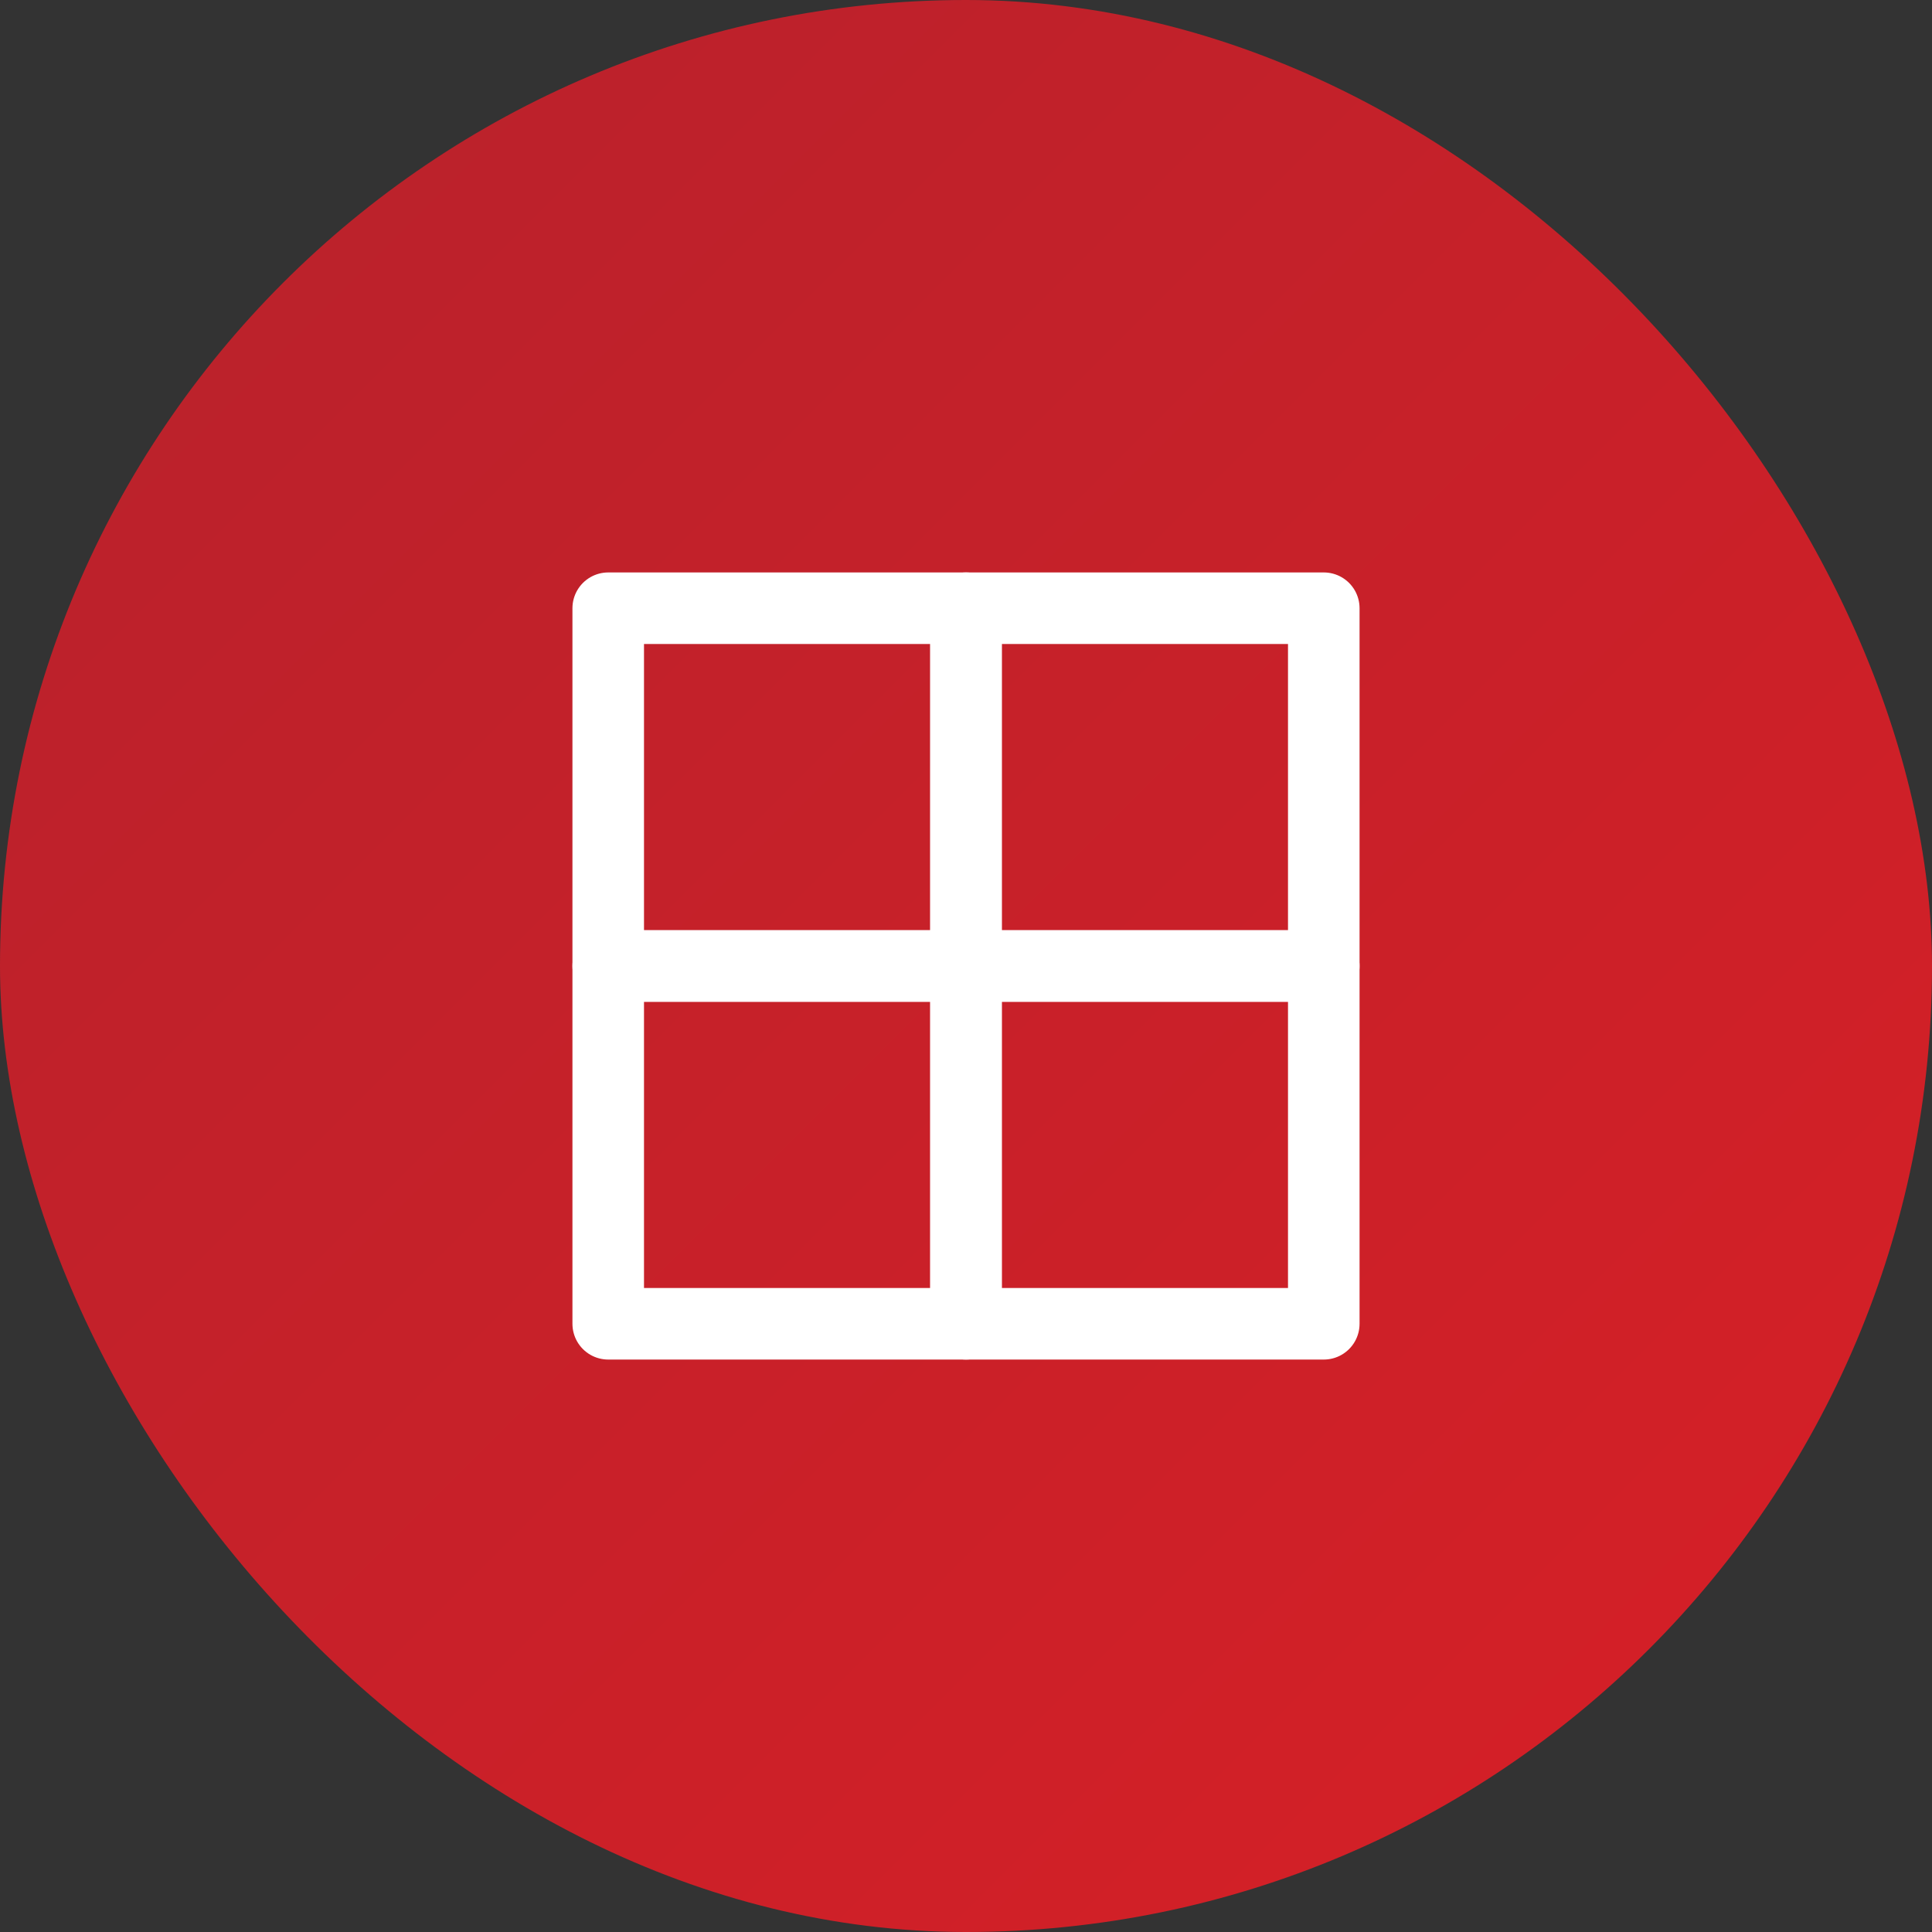
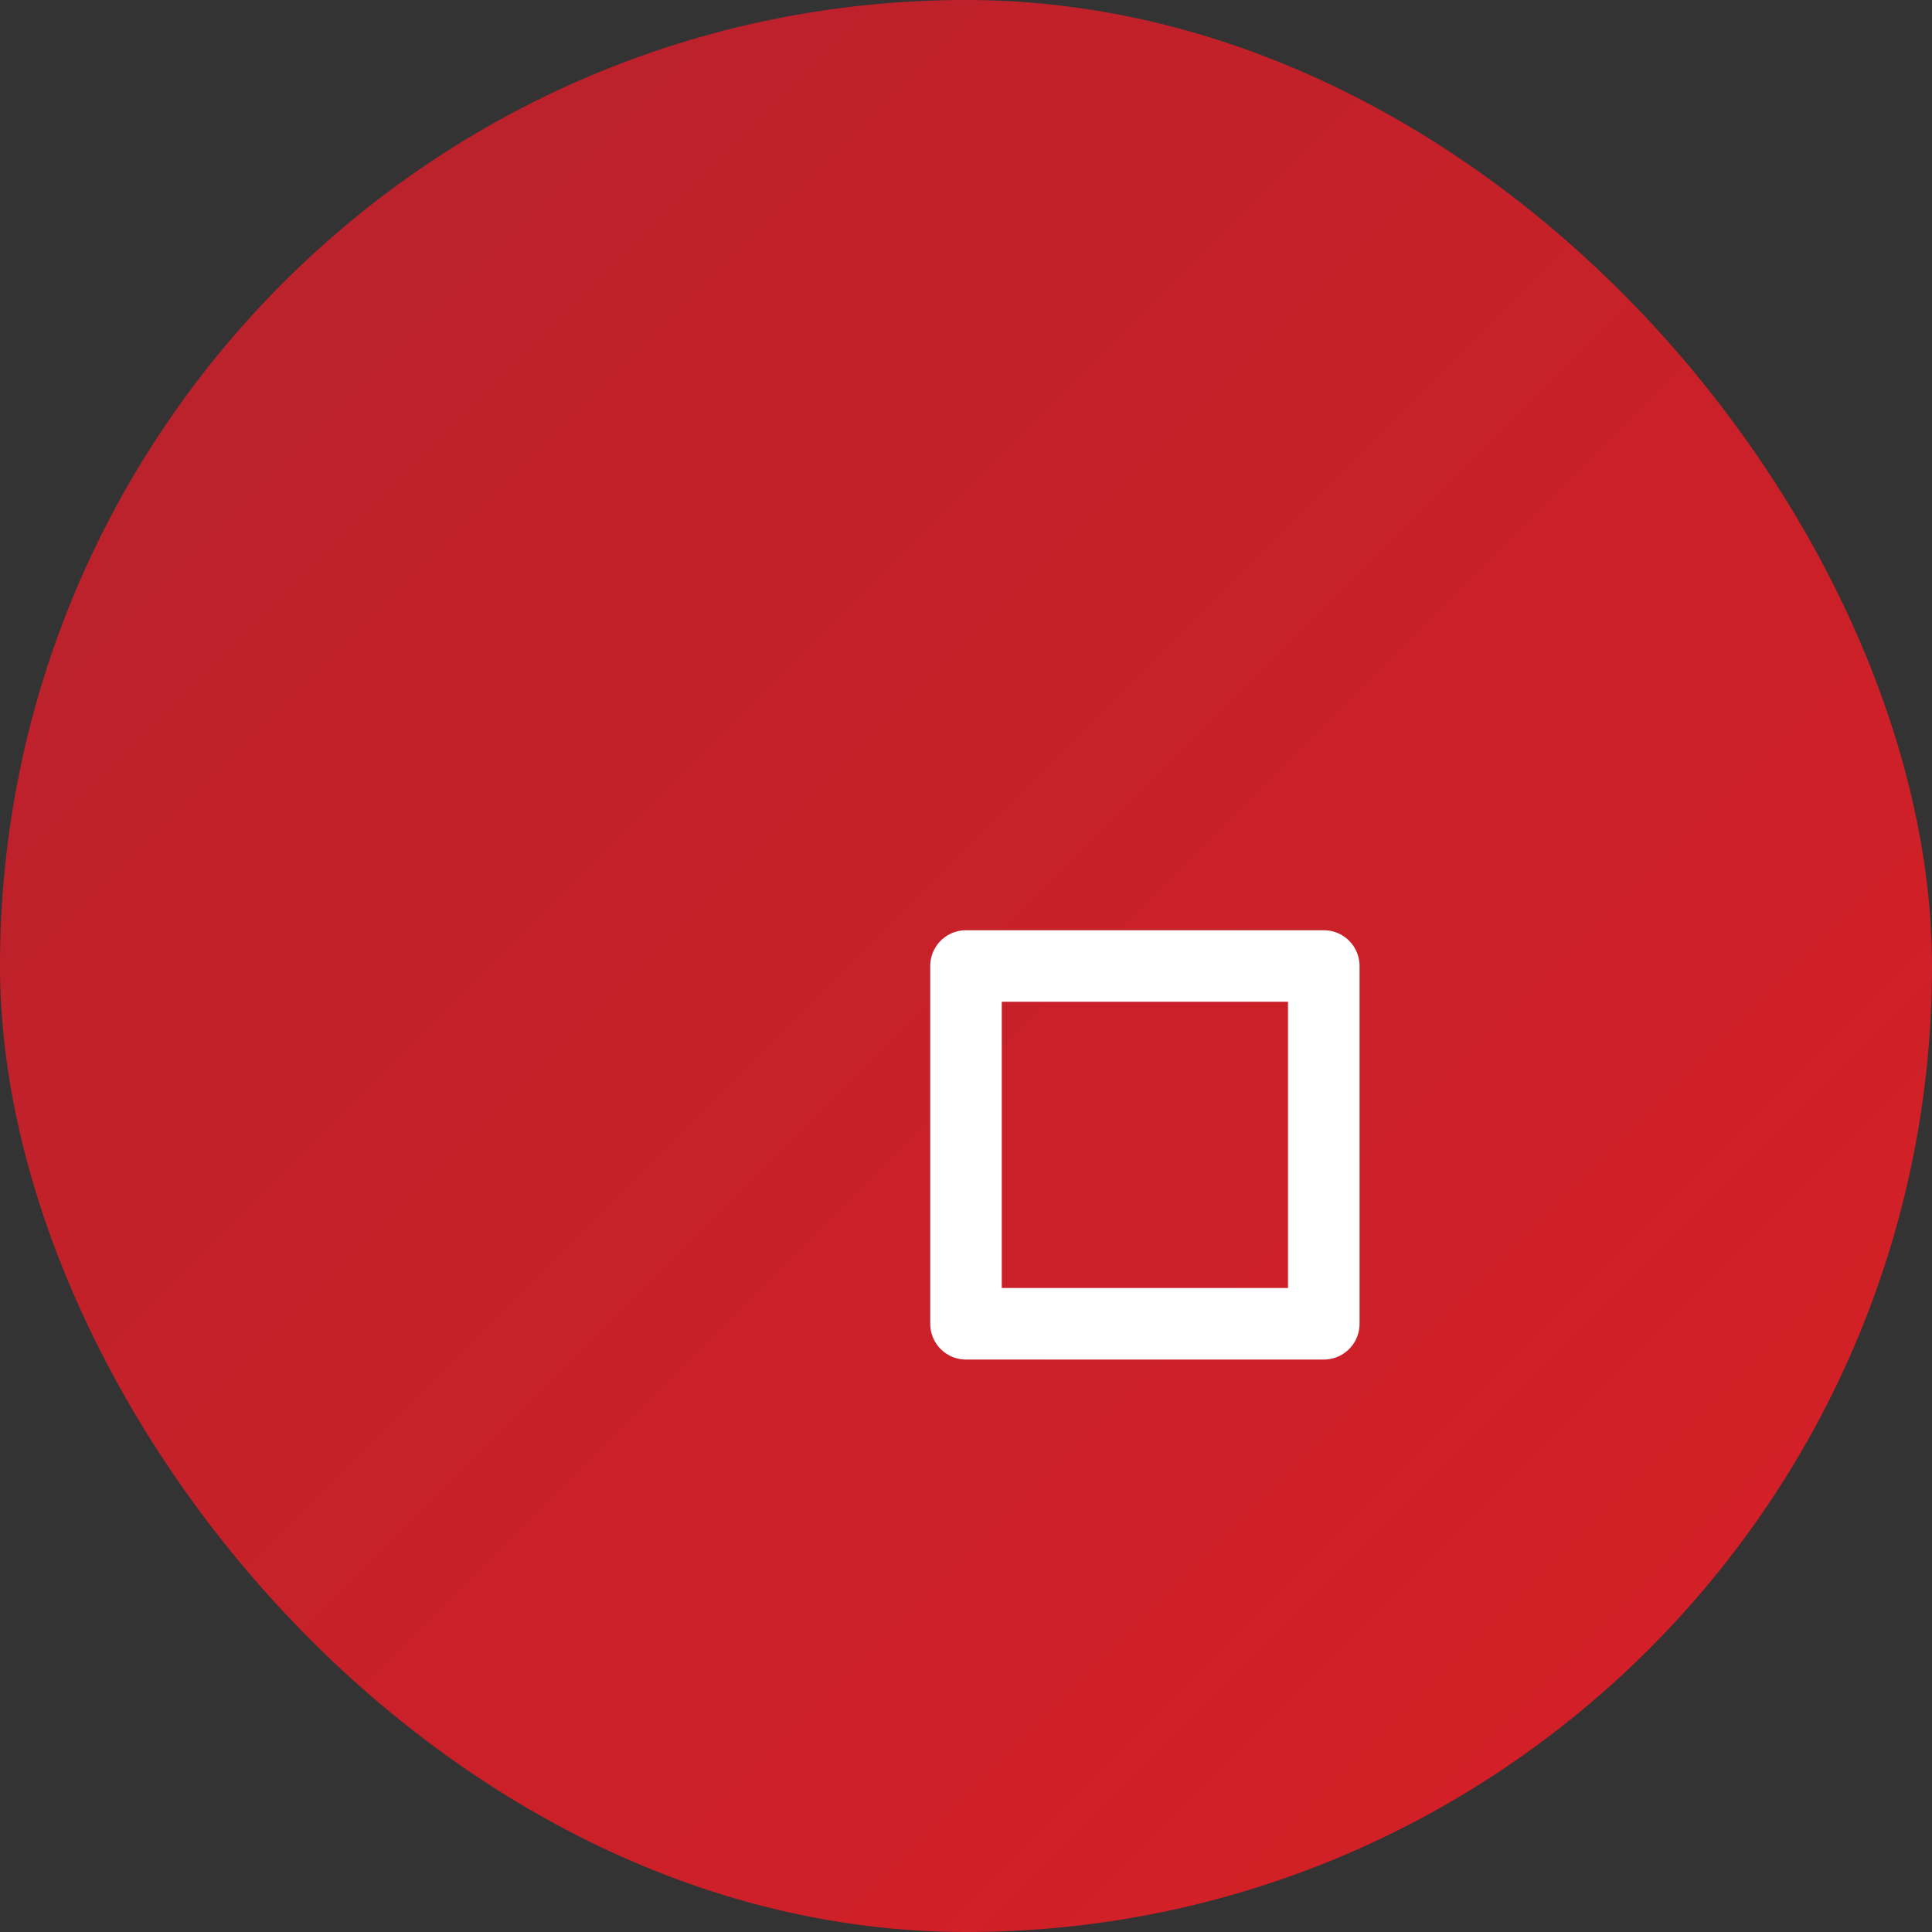
<svg xmlns="http://www.w3.org/2000/svg" width="54px" height="54px" viewBox="0 0 54 54" version="1.1">
  <rect x="0" y="0" width="54" height="54" fill="#333333" stroke="none" />
  <title>AEFE2871-483A-43CA-A634-BE5C7E3BB8F3</title>
  <defs>
    <linearGradient x1="0%" y1="0%" x2="100%" y2="100%" id="linearGradient-1">
      <stop stop-color="#B7222C" offset="0%" />
      <stop stop-color="#D81F26" offset="100%" />
    </linearGradient>
  </defs>
  <g id="Category-Icons" stroke="none" stroke-width="1" fill="none" fill-rule="evenodd">
    <g transform="translate(-123, -100)" id="all">
      <g transform="translate(123, 100)">
        <rect id="Rectangle" fill="url(#linearGradient-1)" x="0" y="0" width="54" height="54" rx="27" />
        <g id="Group-8" transform="translate(17, 17)" stroke="#FFFFFF" stroke-linecap="round" stroke-linejoin="round" stroke-width="2">
          <polygon id="Stroke-3" points="10 20 20 20 20 10 10 10" />
-           <polygon id="Stroke-5" points="10 10 20 10 20 0 10 0" />
-           <polygon id="Stroke-6" points="0 20 10 20 10 10 0 10" />
-           <polygon id="Stroke-7" points="0 10 10 10 10 0 0 0" />
        </g>
      </g>
    </g>
  </g>
</svg>